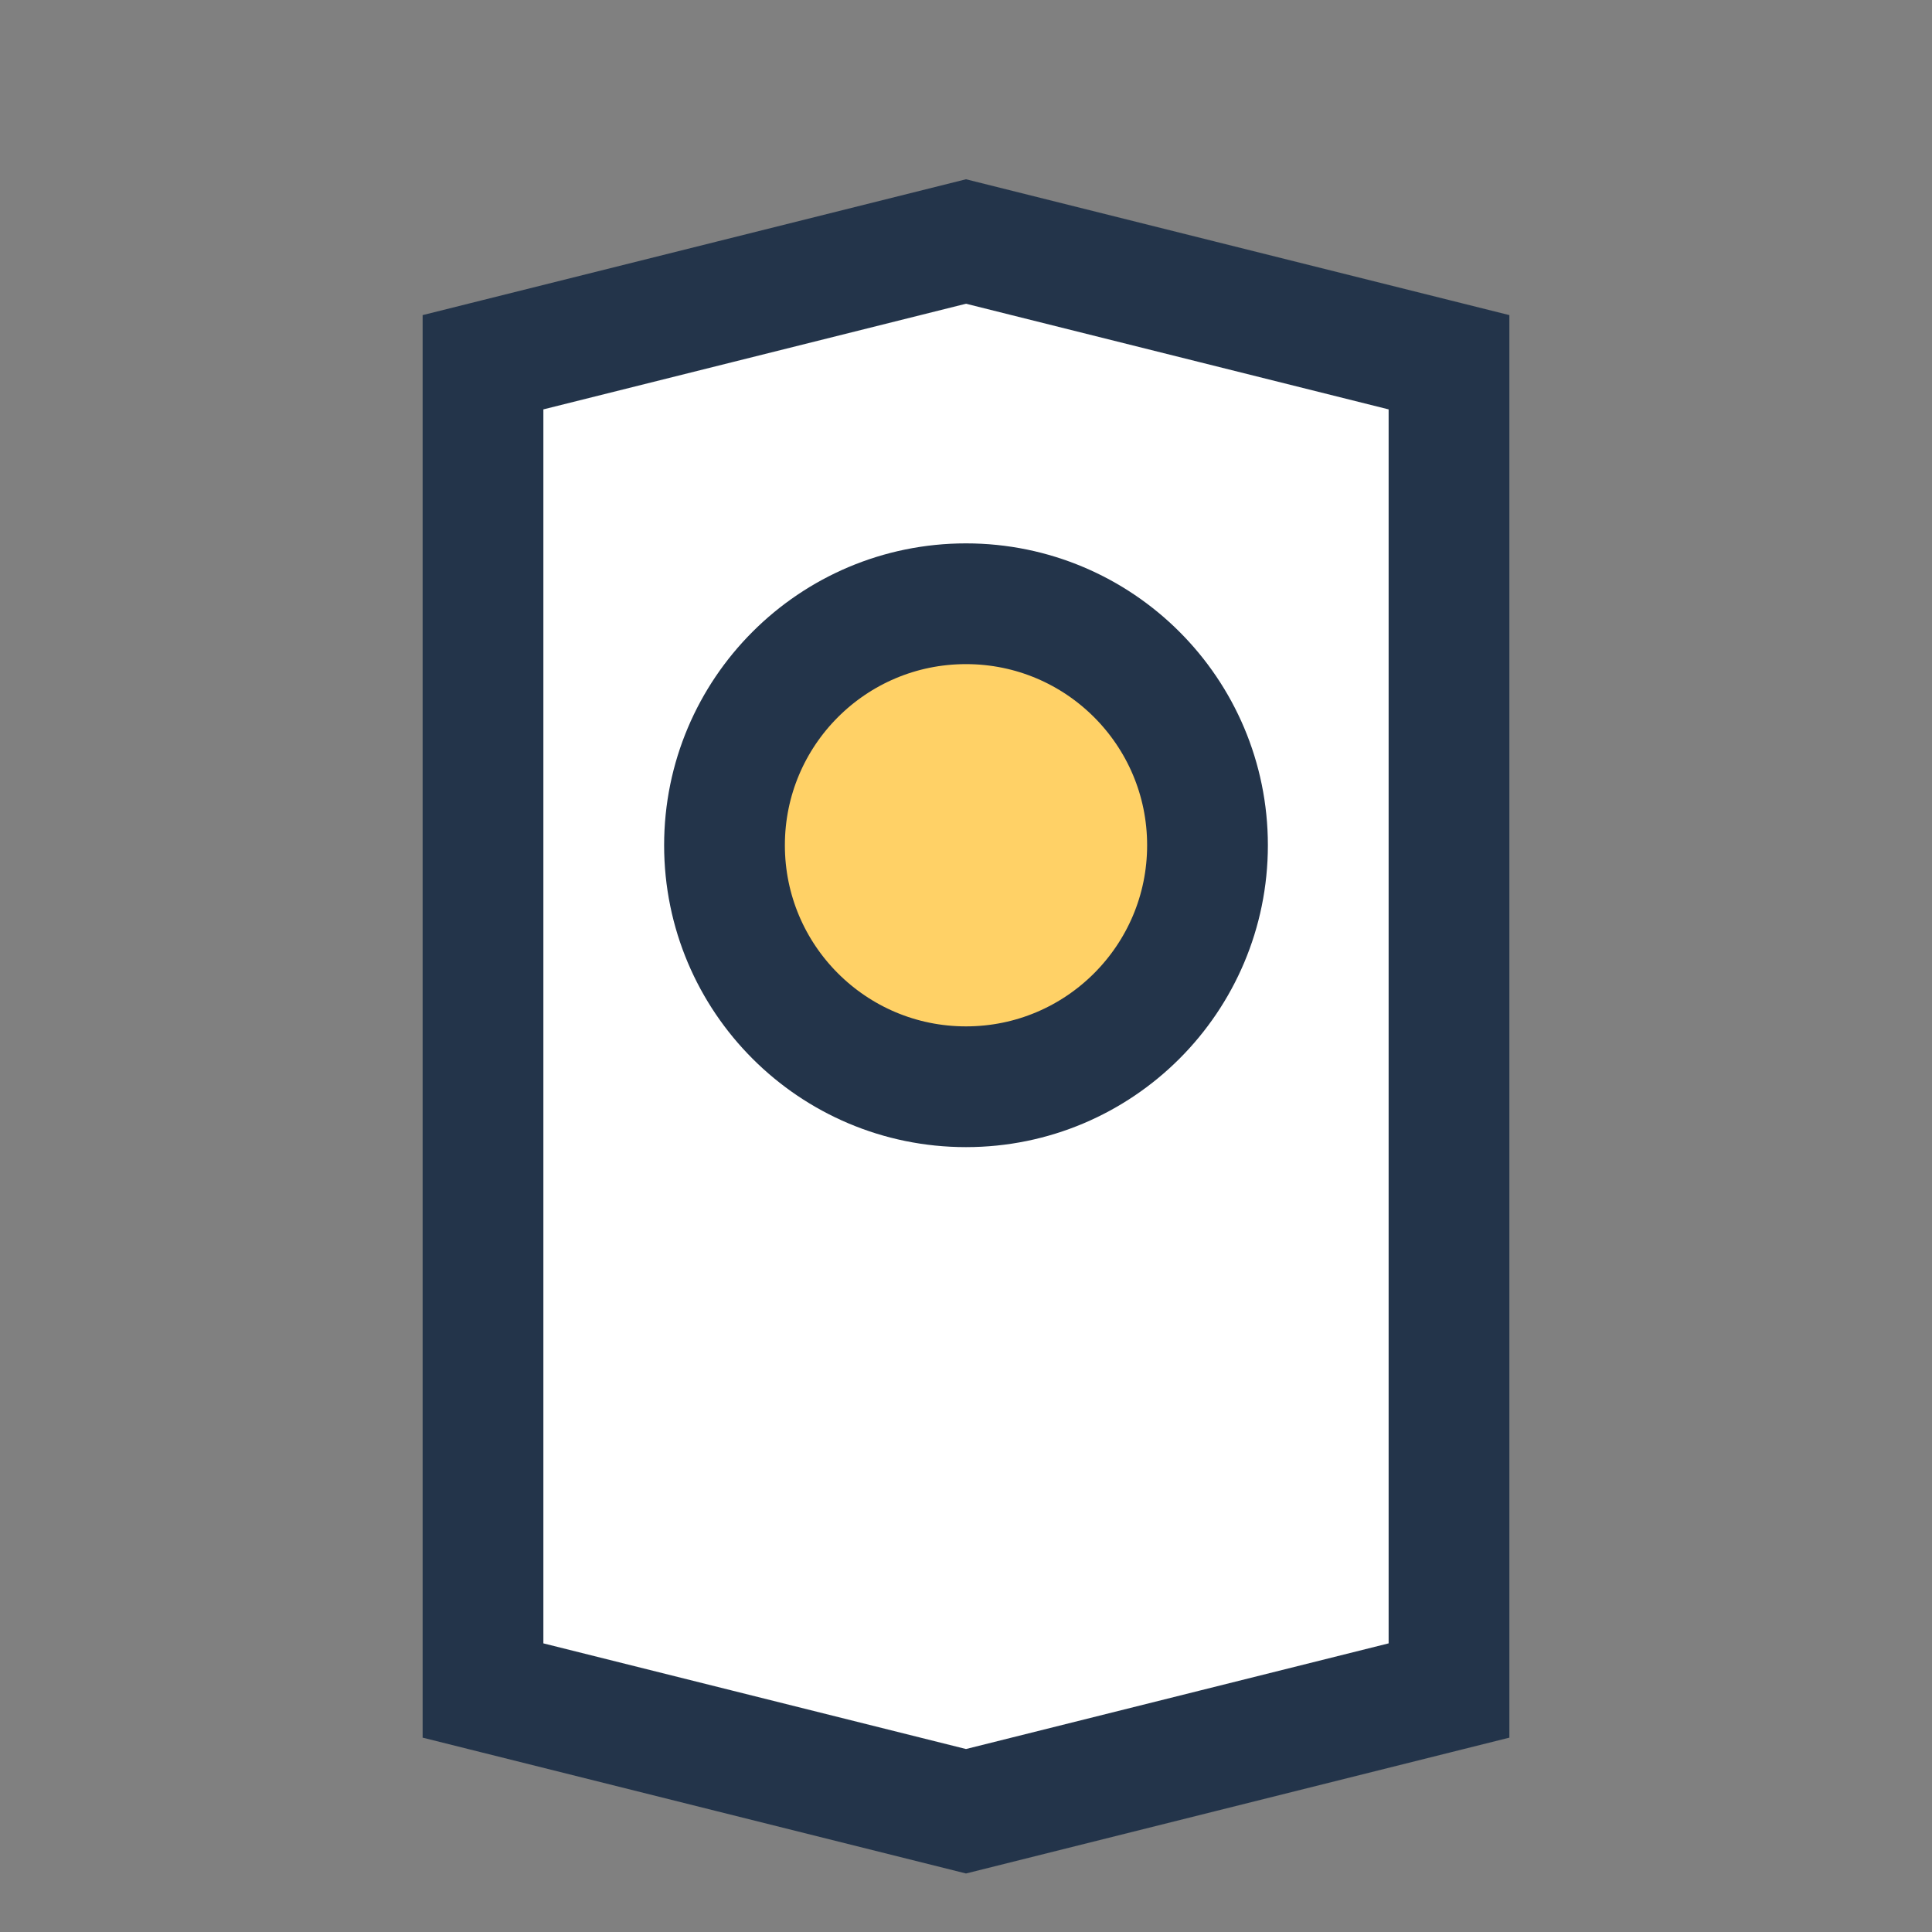
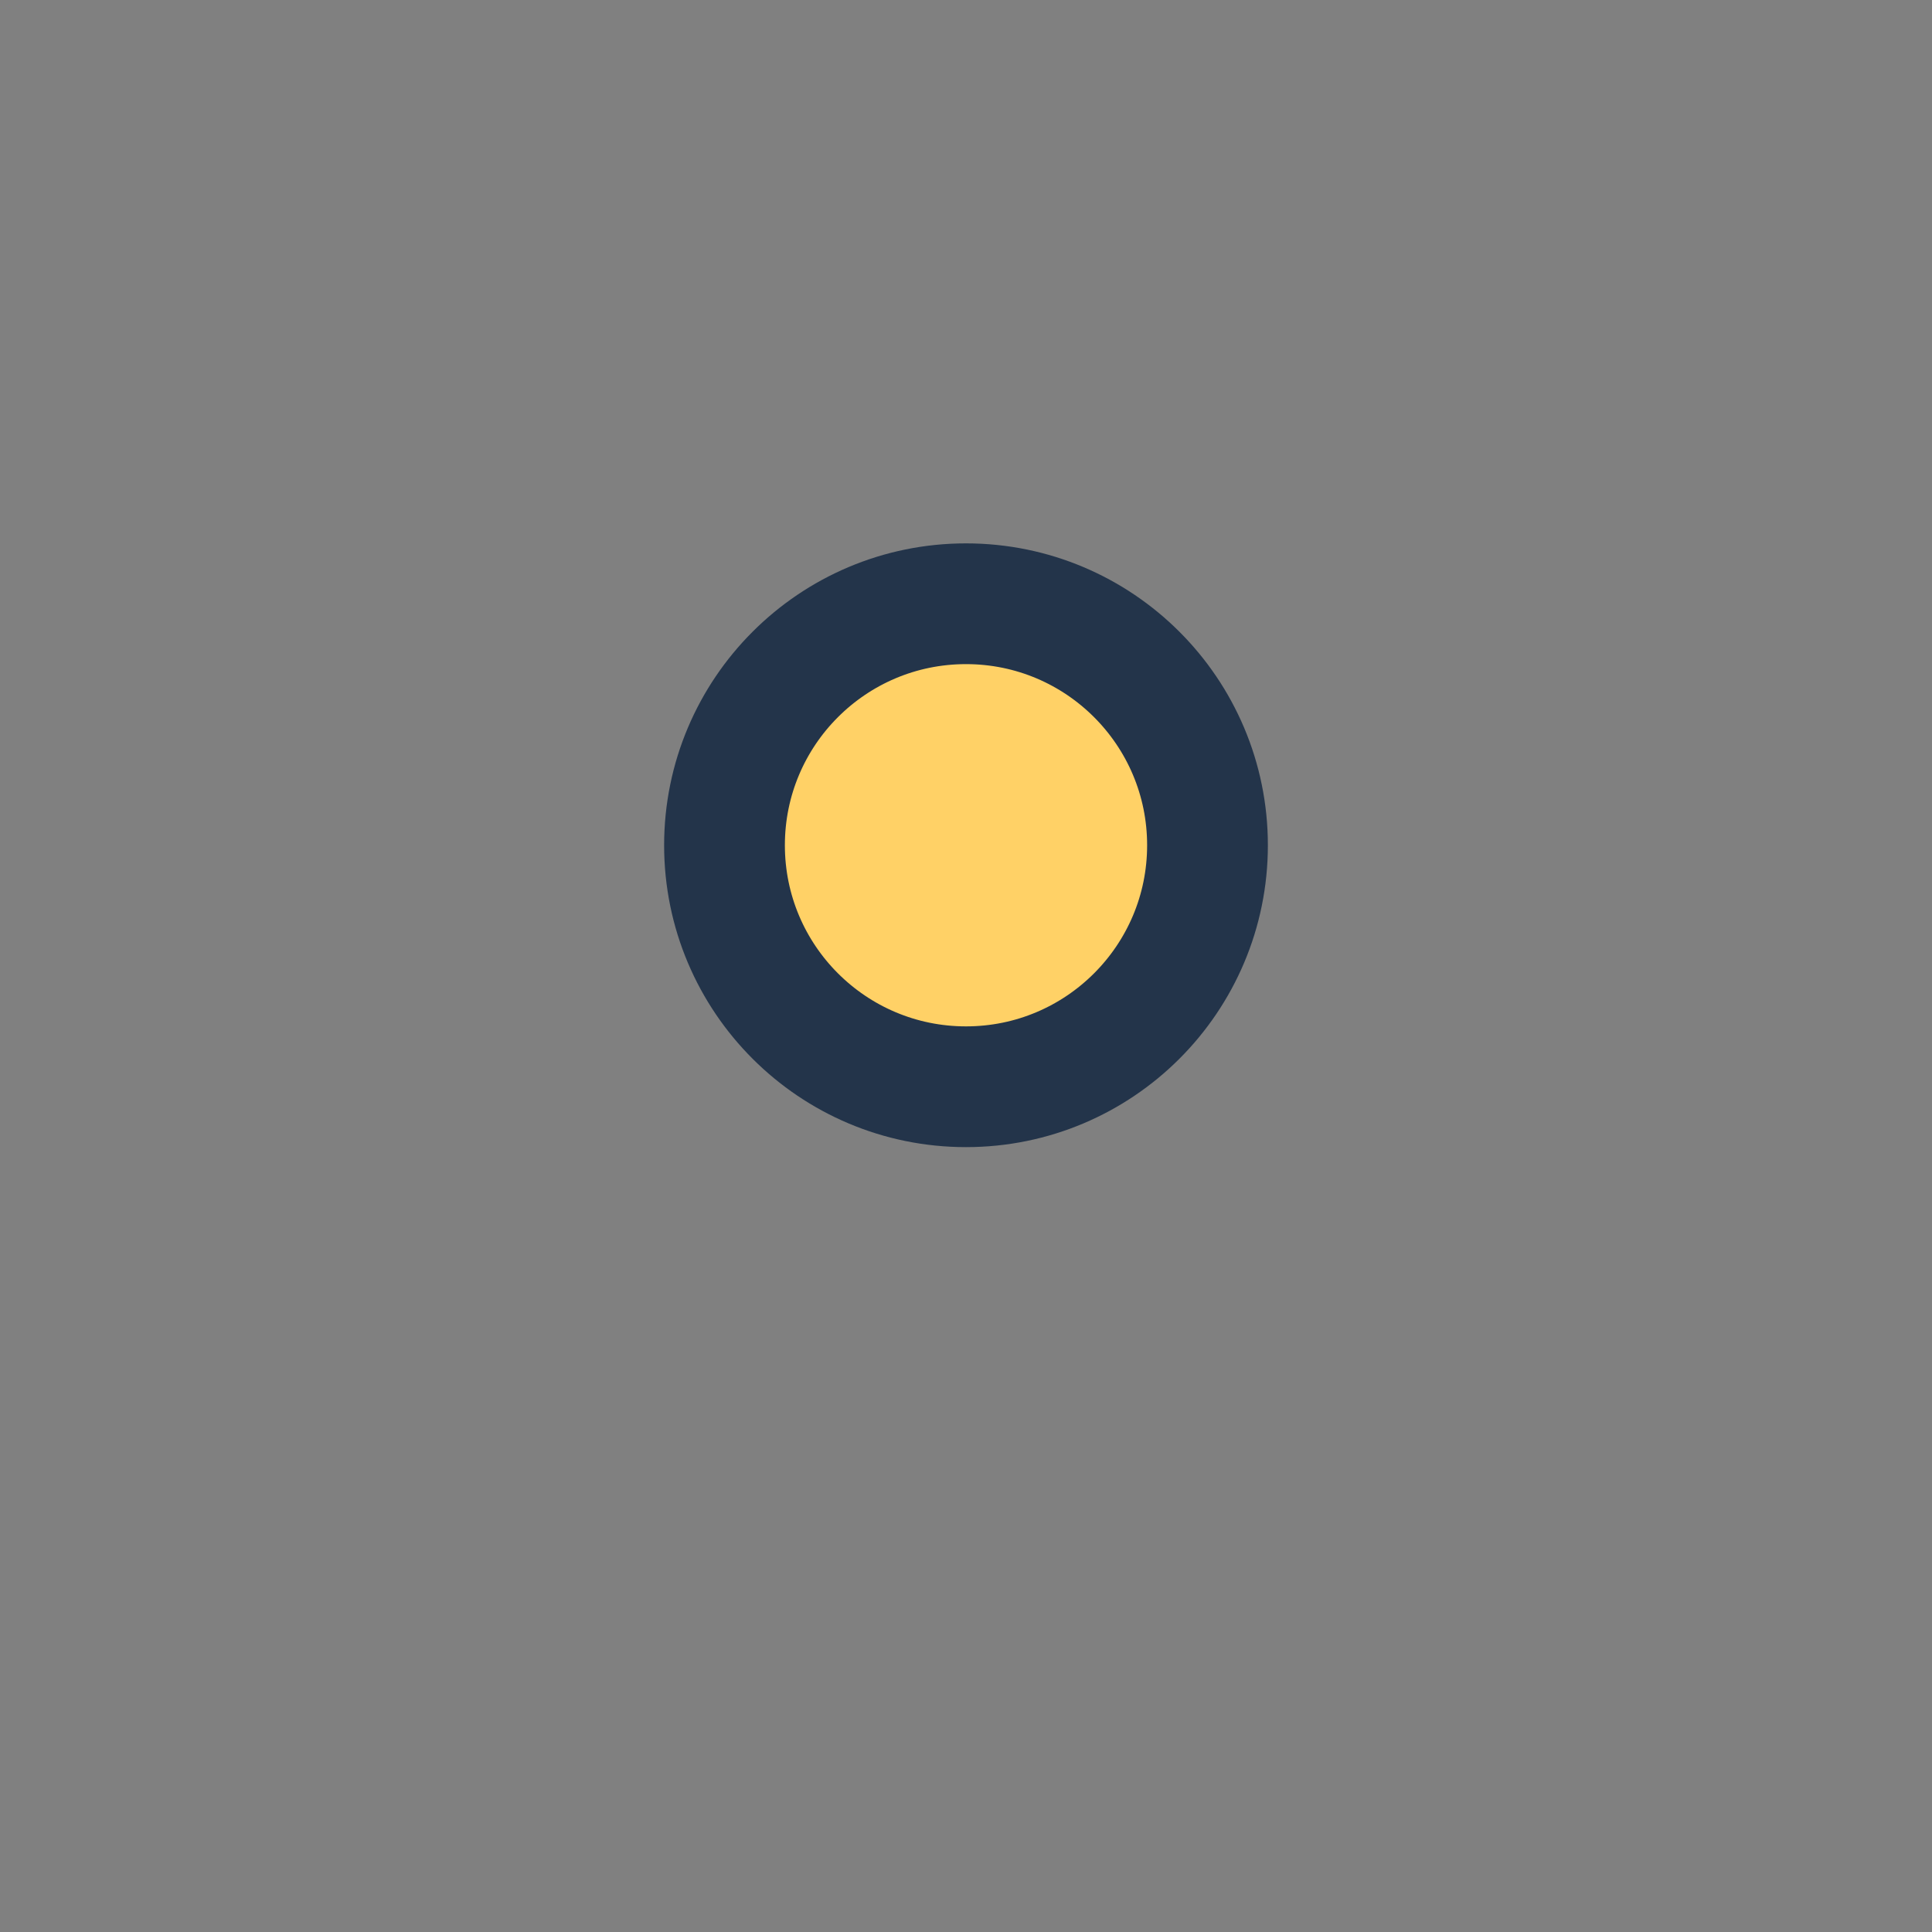
<svg xmlns="http://www.w3.org/2000/svg" width="32" height="32" viewBox="0 0 32 32">
  <rect x="0" y="0" width="32" height="32" fill="#808080" stroke="none" />
-   <path d="M8 28V6l8-2 8 2v22l-8 2z" fill="#FFF" stroke="#23344A" stroke-width="2" />
  <circle cx="16" cy="14" r="4" fill="#FFD166" stroke="#23344A" stroke-width="2" />
</svg>